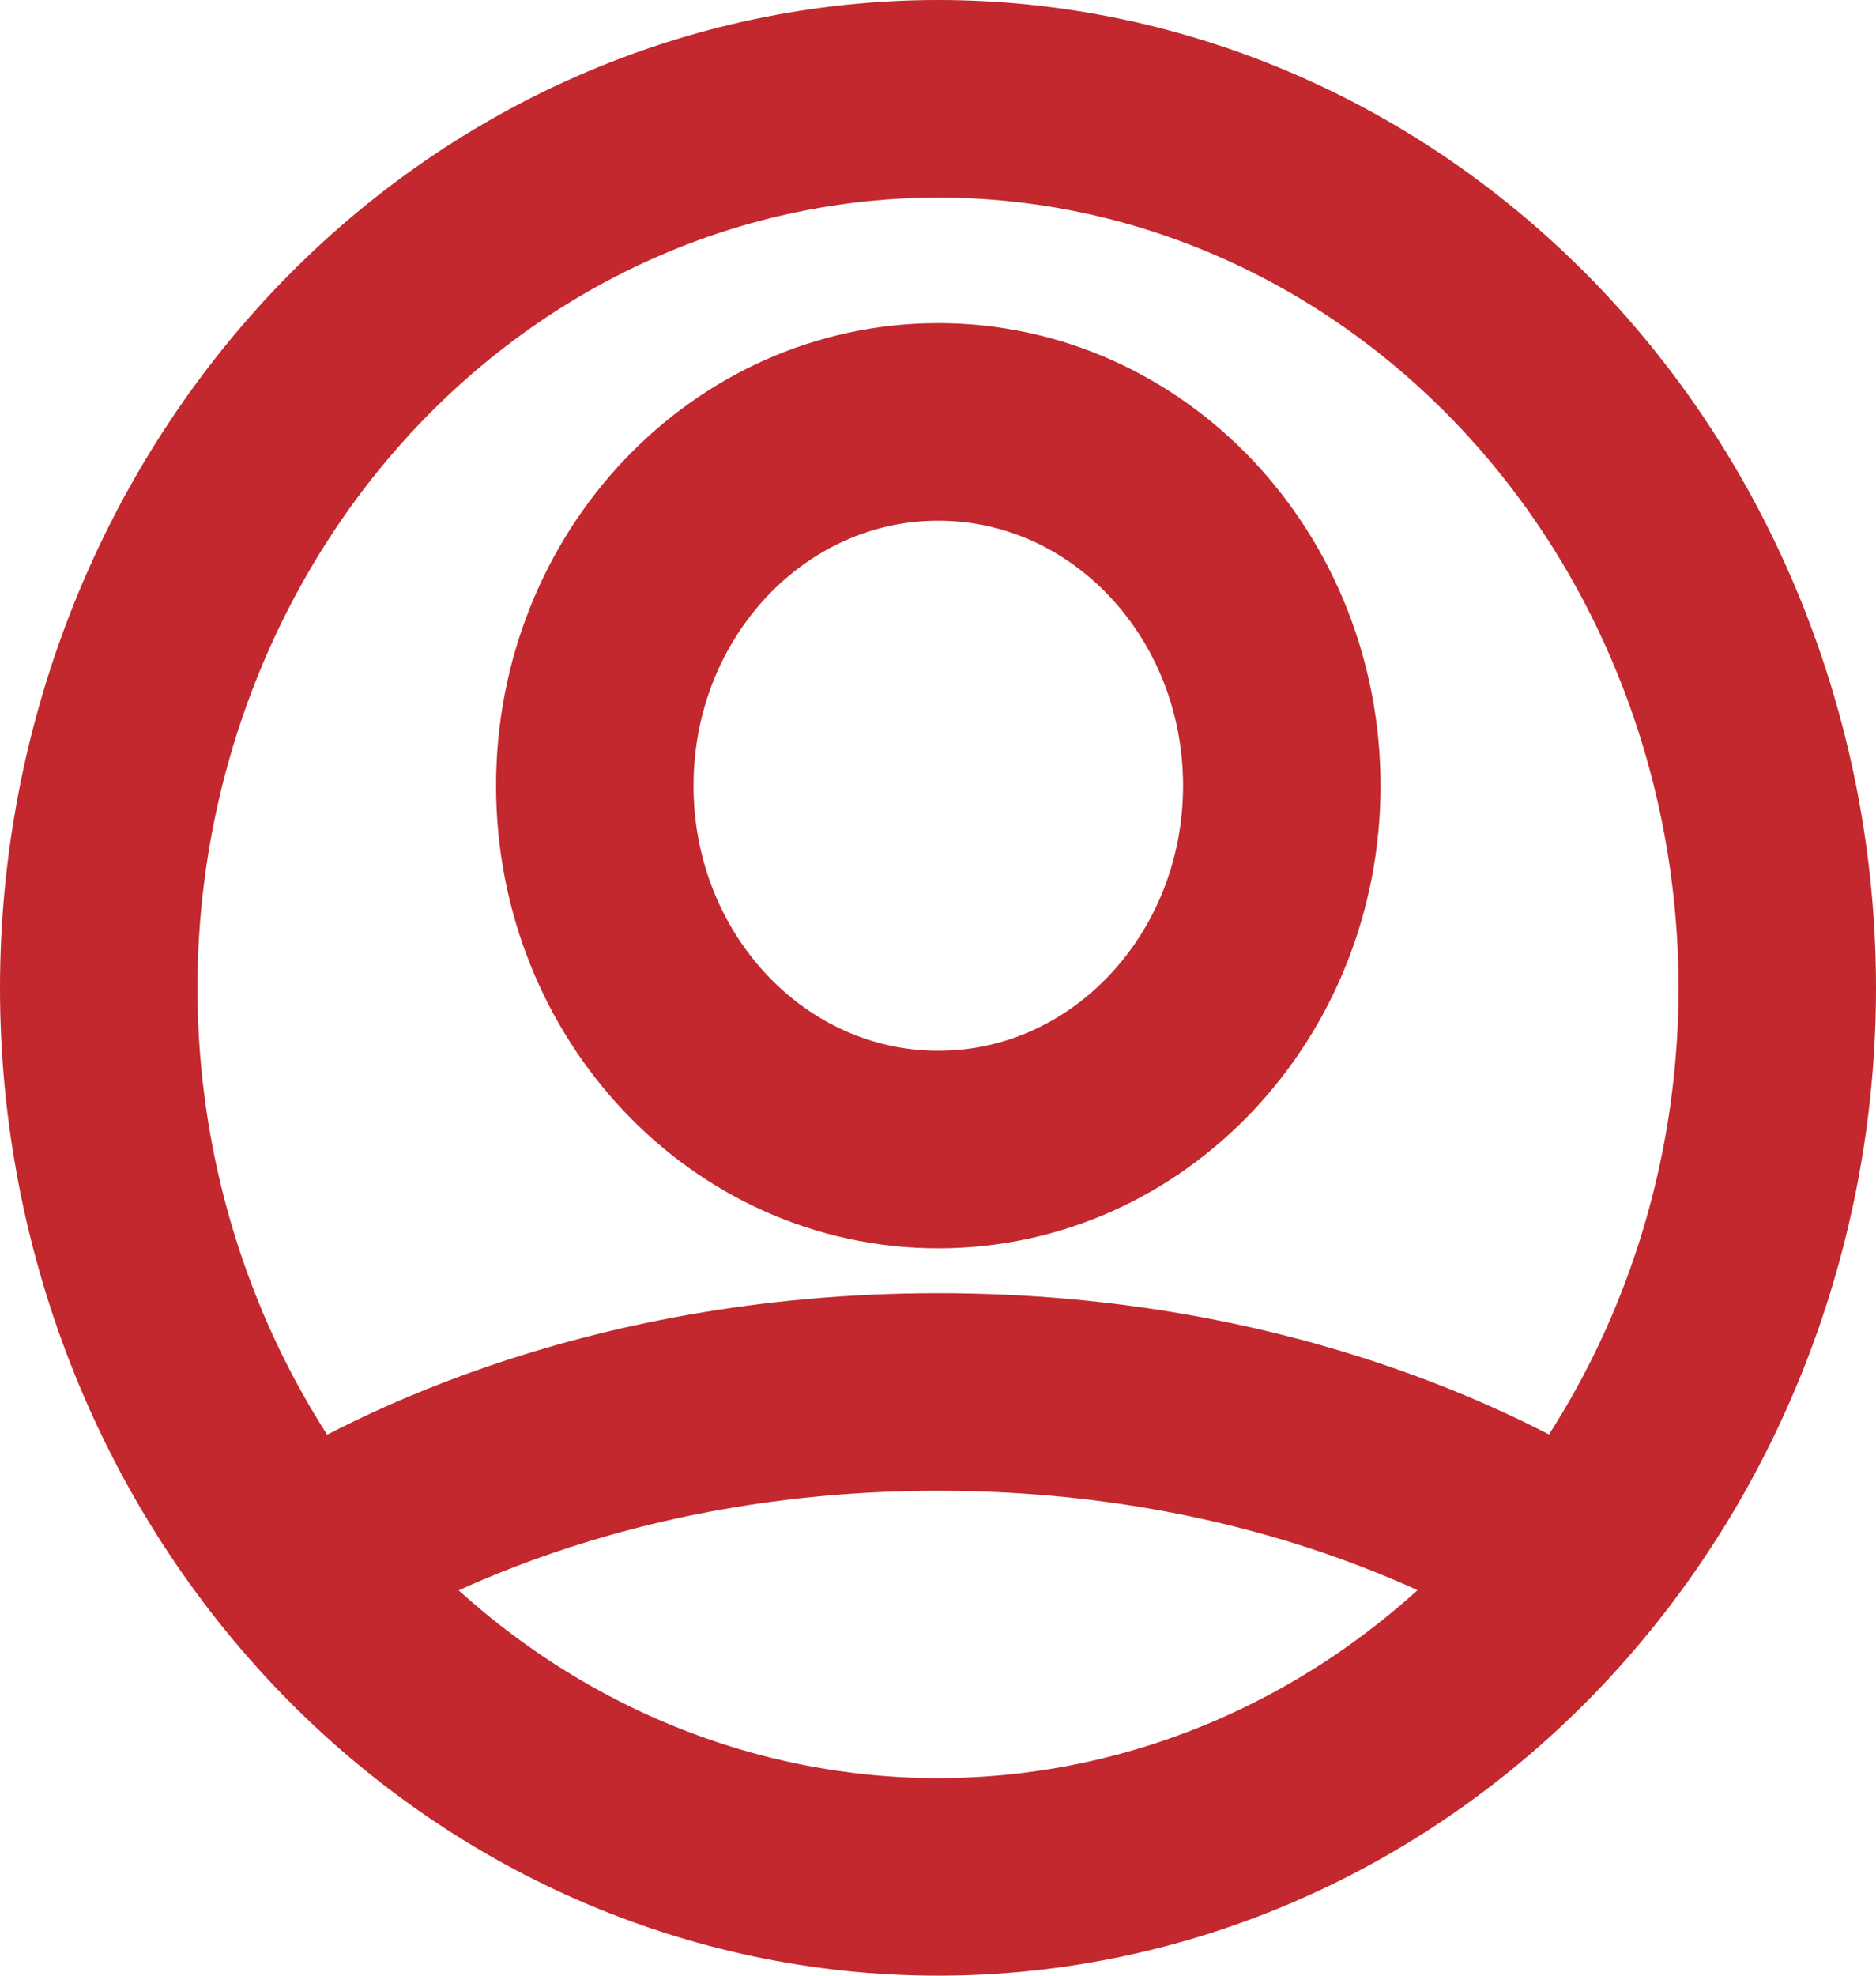
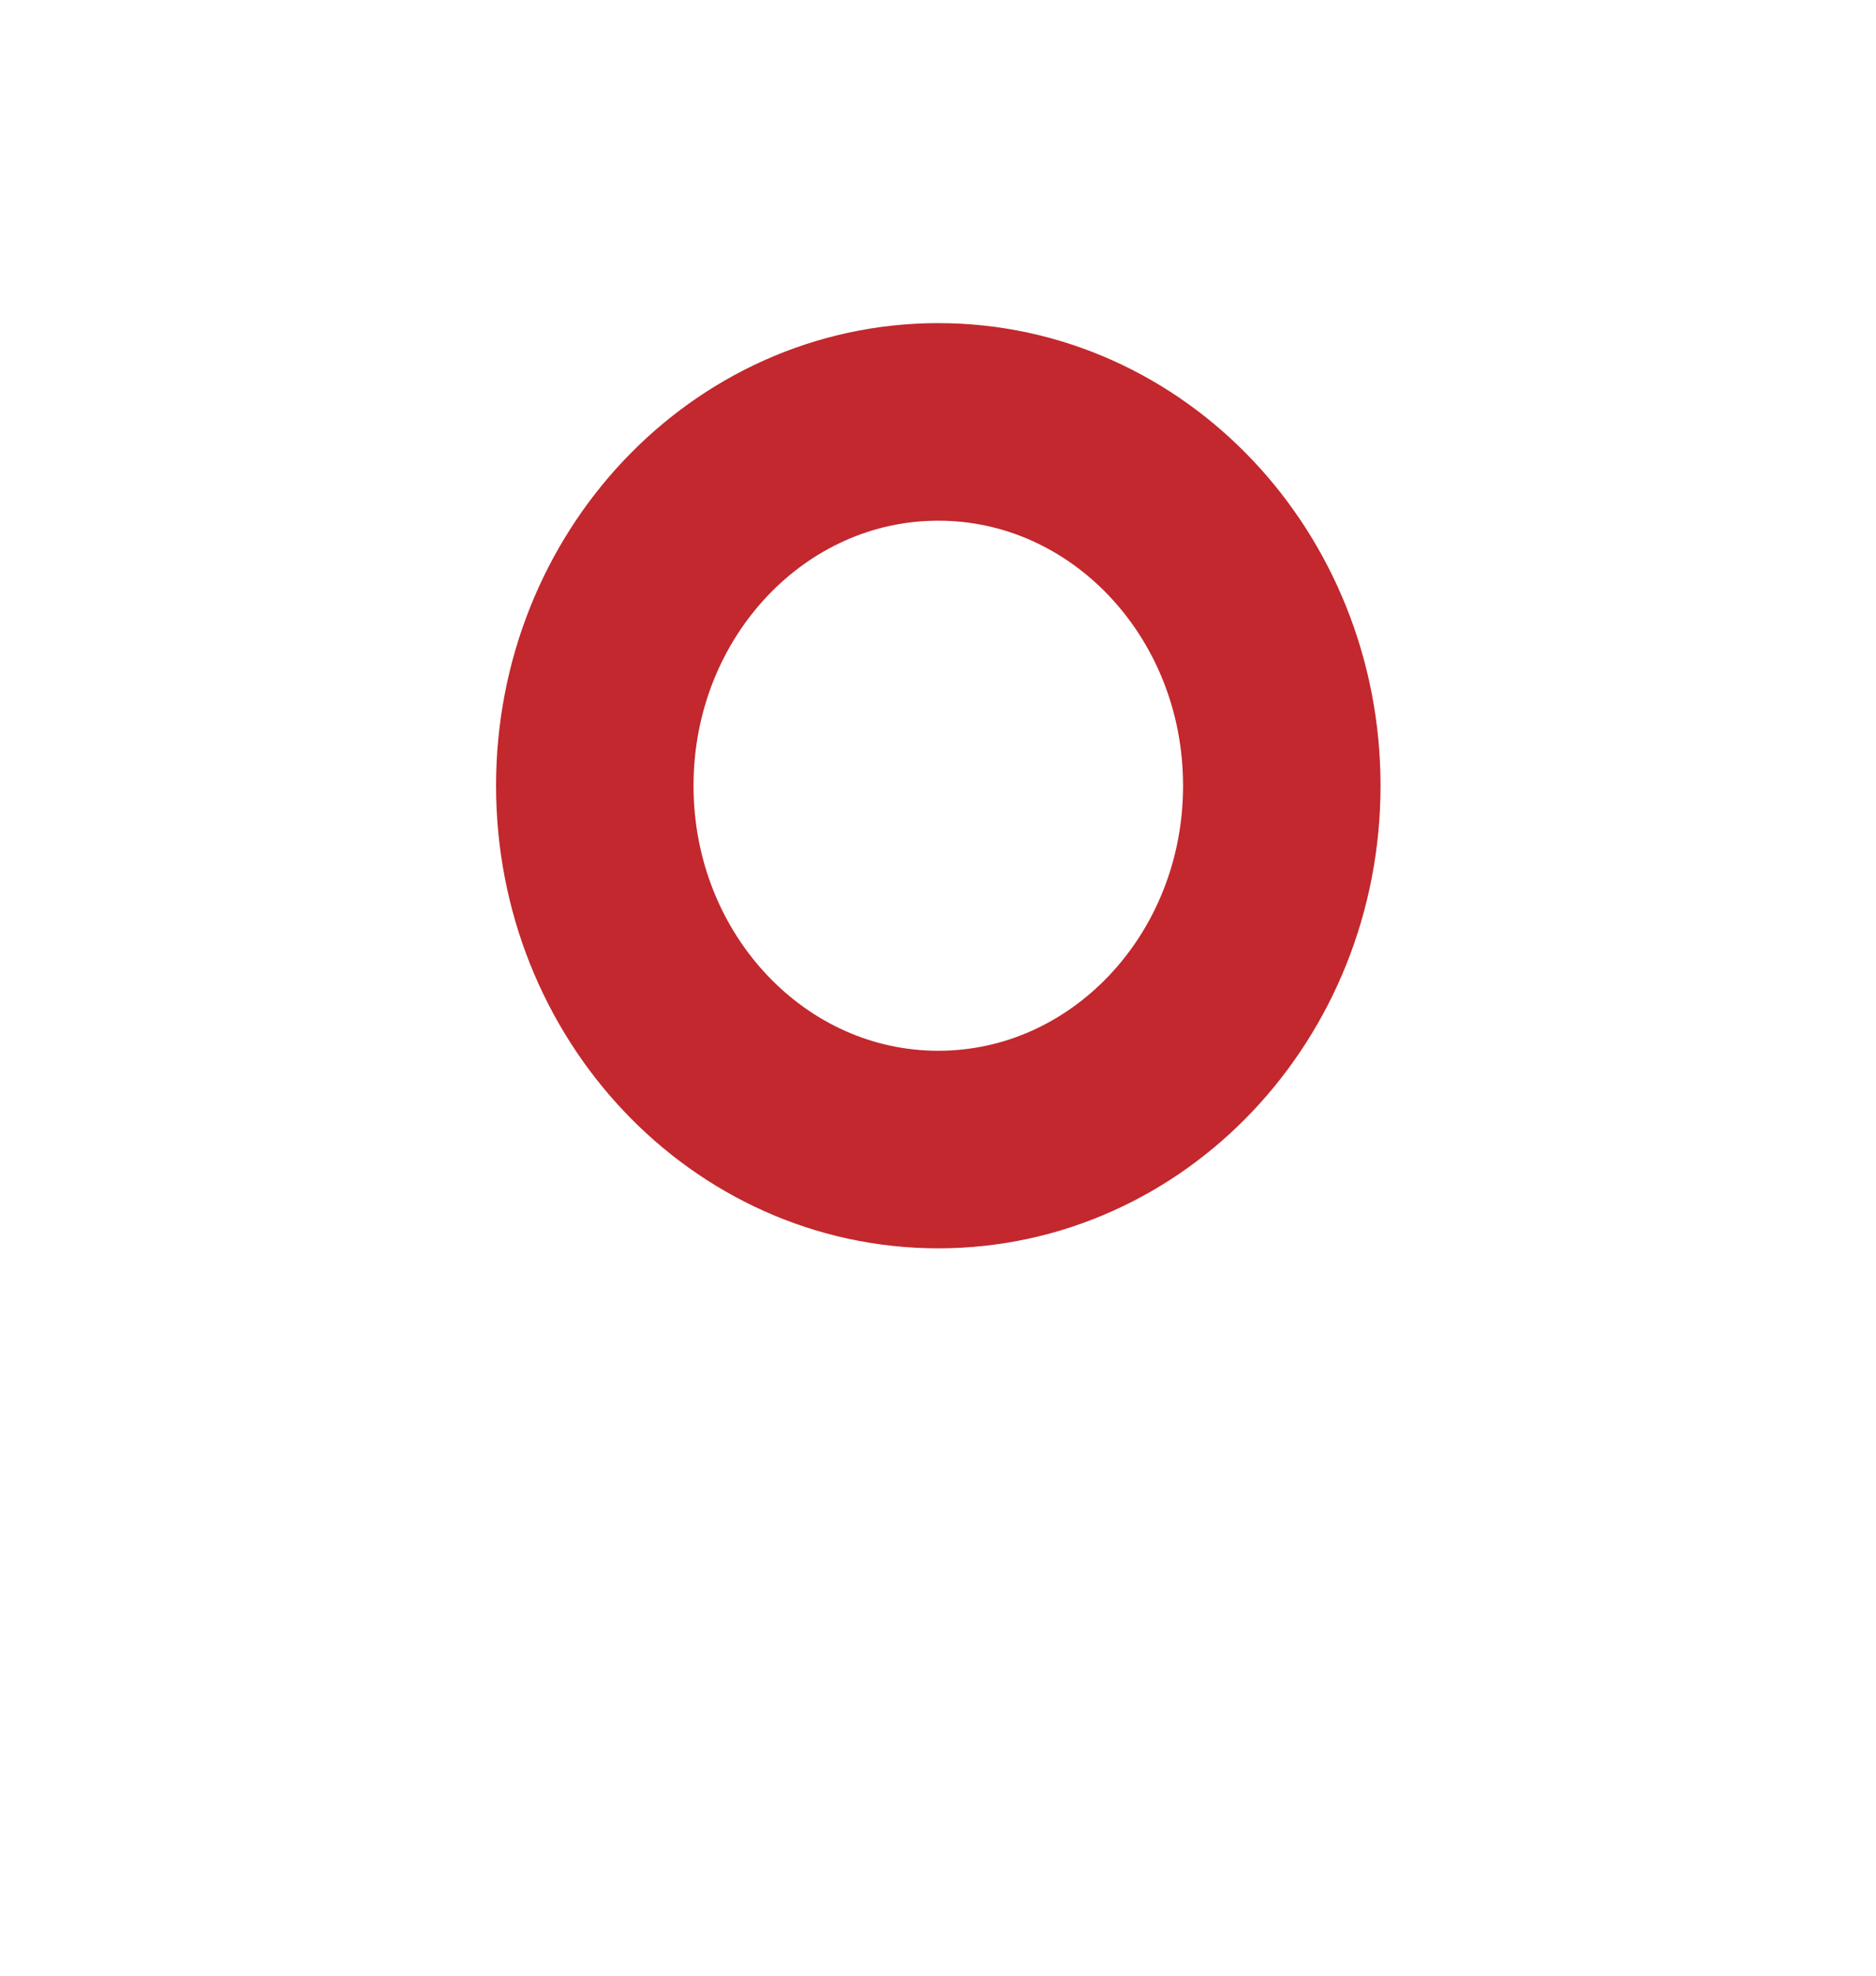
<svg xmlns="http://www.w3.org/2000/svg" width="19" height="20" viewBox="0 0 19 20" fill="none">
-   <path d="M1 10.002C1 12.388 1.896 14.678 3.489 16.365C5.082 18.052 7.246 19 9.5 19C11.755 19 13.918 18.052 15.511 16.365C17.104 14.678 18 12.388 18 10.002C18 7.615 17.104 5.325 15.511 3.638C13.918 1.951 11.758 1 9.503 1C7.249 1 5.085 1.948 3.492 3.635C1.899 5.322 1 7.615 1 10.002Z" stroke="#C2282D" stroke-width="2" />
-   <path d="M3.032 15.839C3.803 15.339 6.063 14.091 9.503 14.091C12.943 14.091 15.203 15.339 15.974 15.839" stroke="#C2282D" stroke-width="2" />
  <path d="M6.024 7.954C6.024 9.989 7.581 11.637 9.503 11.637C11.425 11.637 12.982 9.989 12.982 7.954C12.982 5.919 11.425 4.271 9.503 4.271C7.581 4.271 6.024 5.919 6.024 7.954Z" stroke="#C2282D" stroke-width="2" />
</svg>